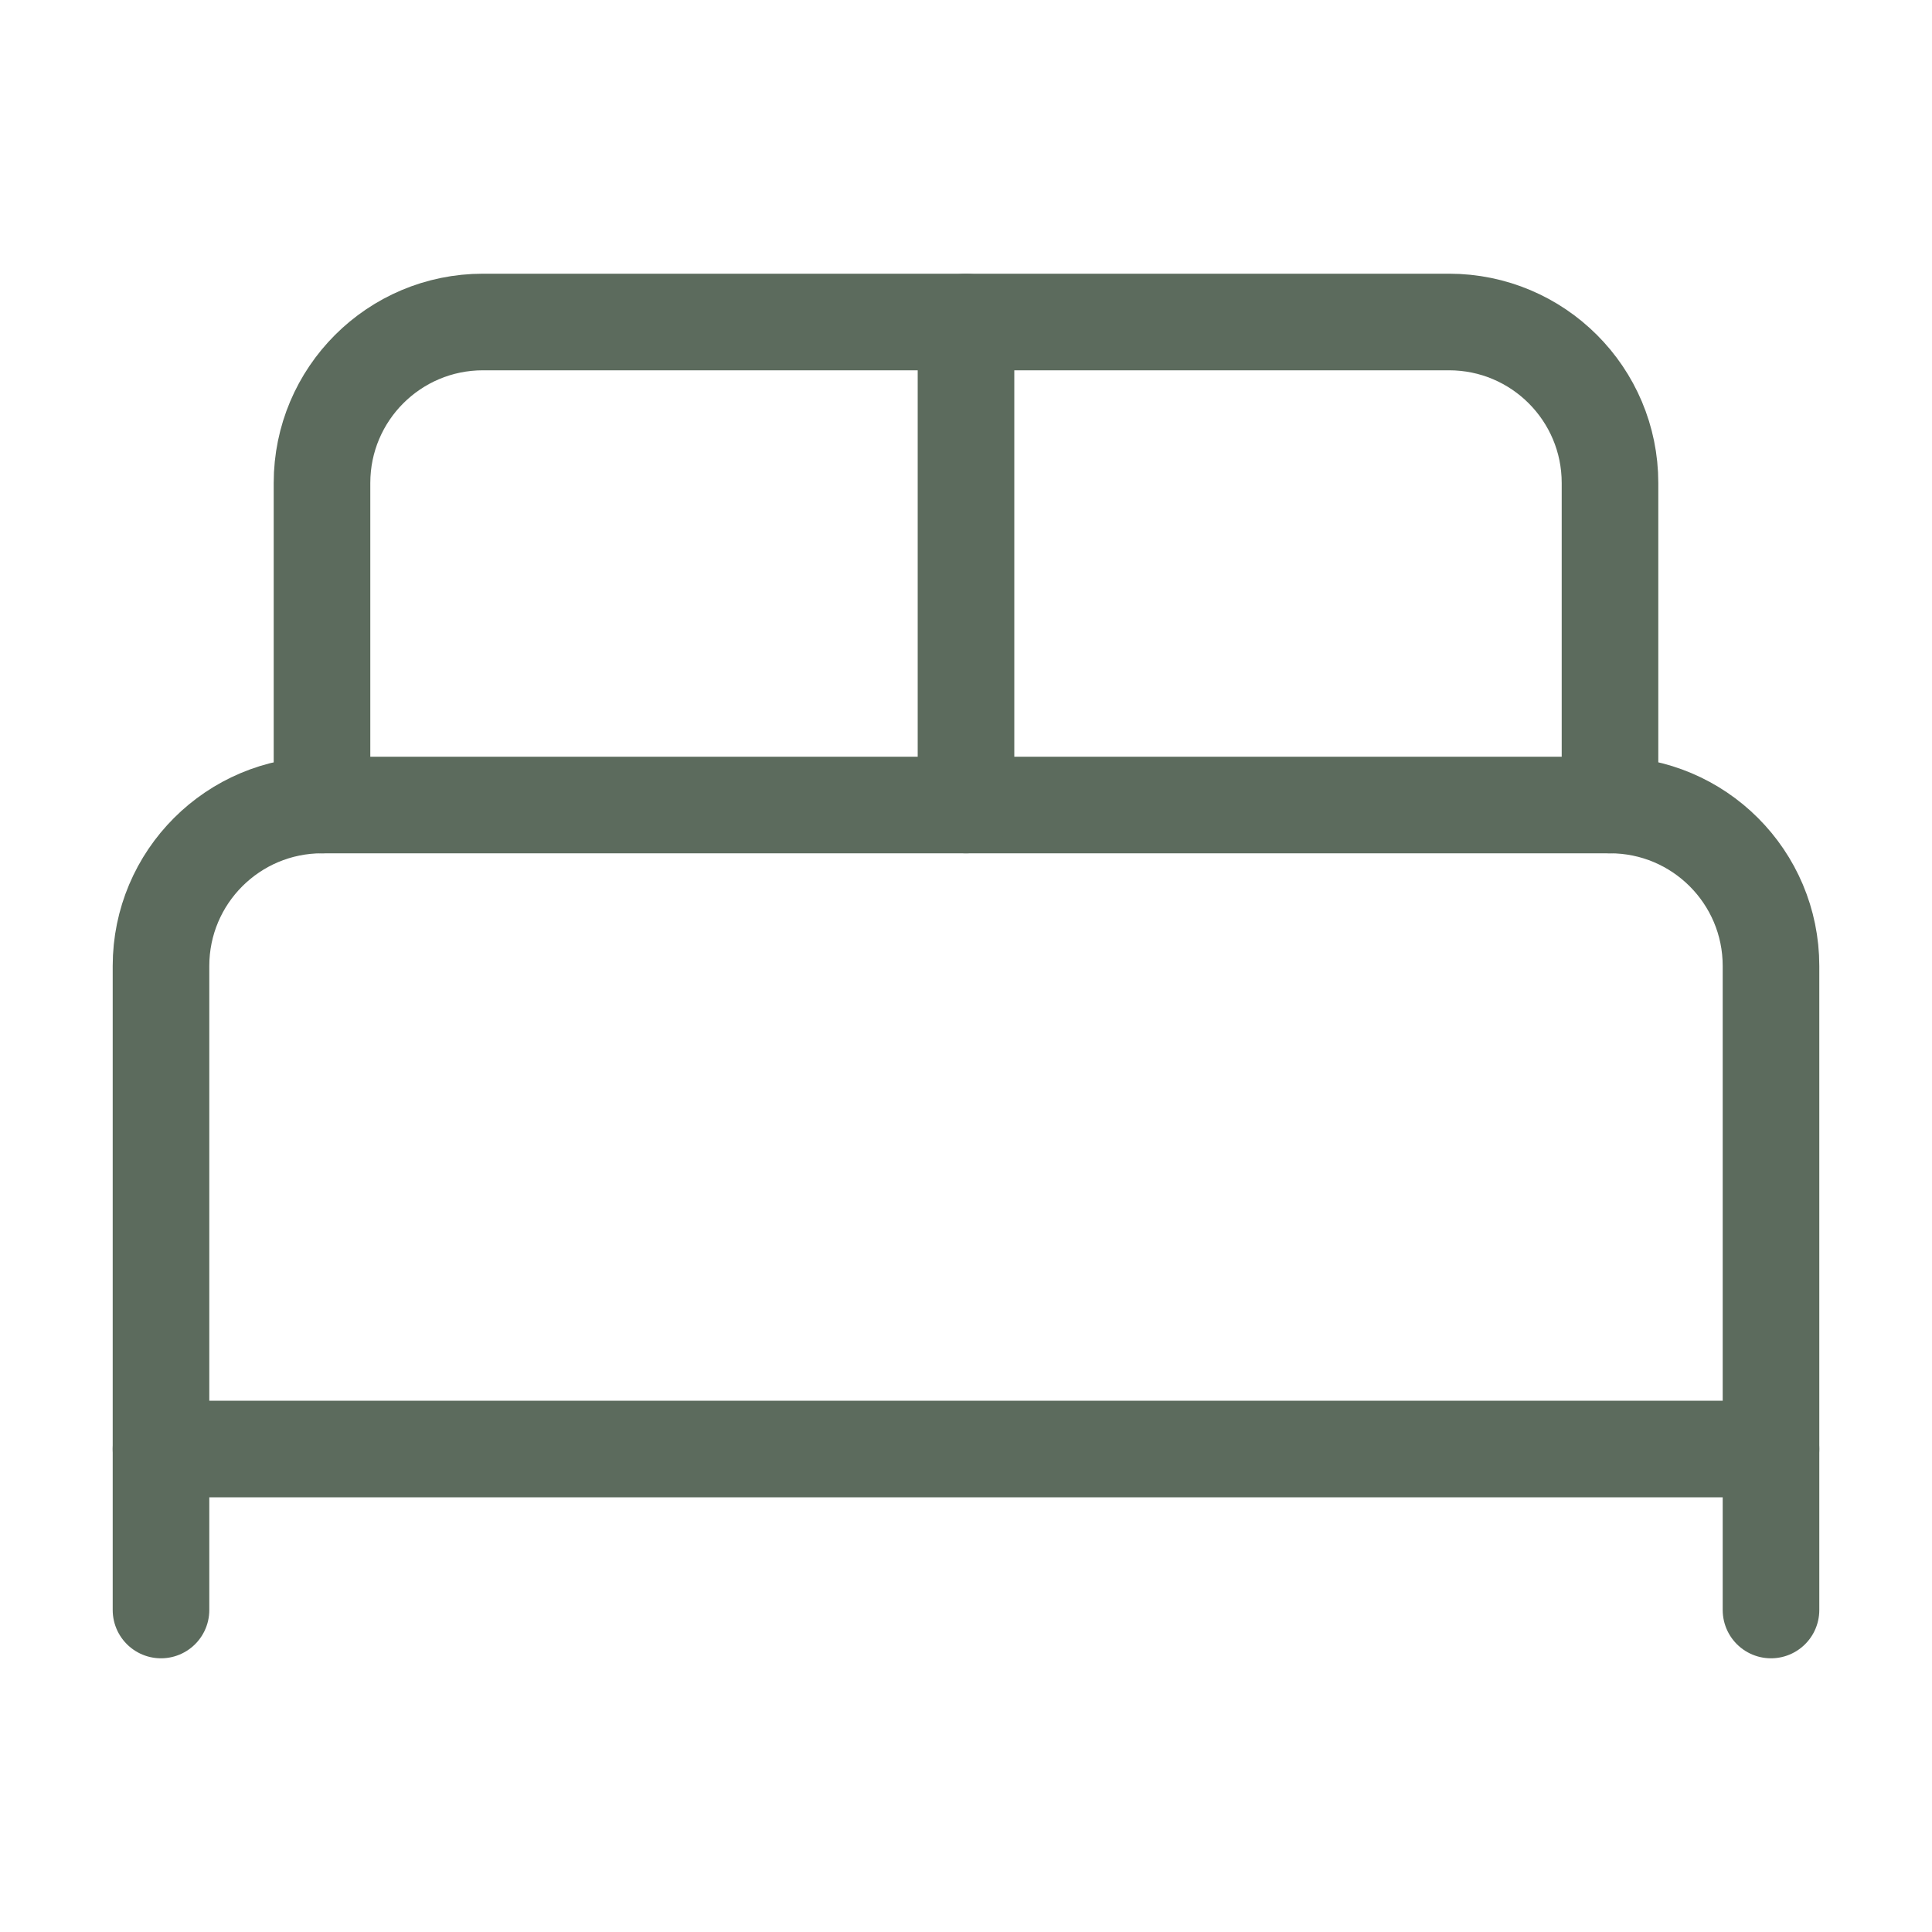
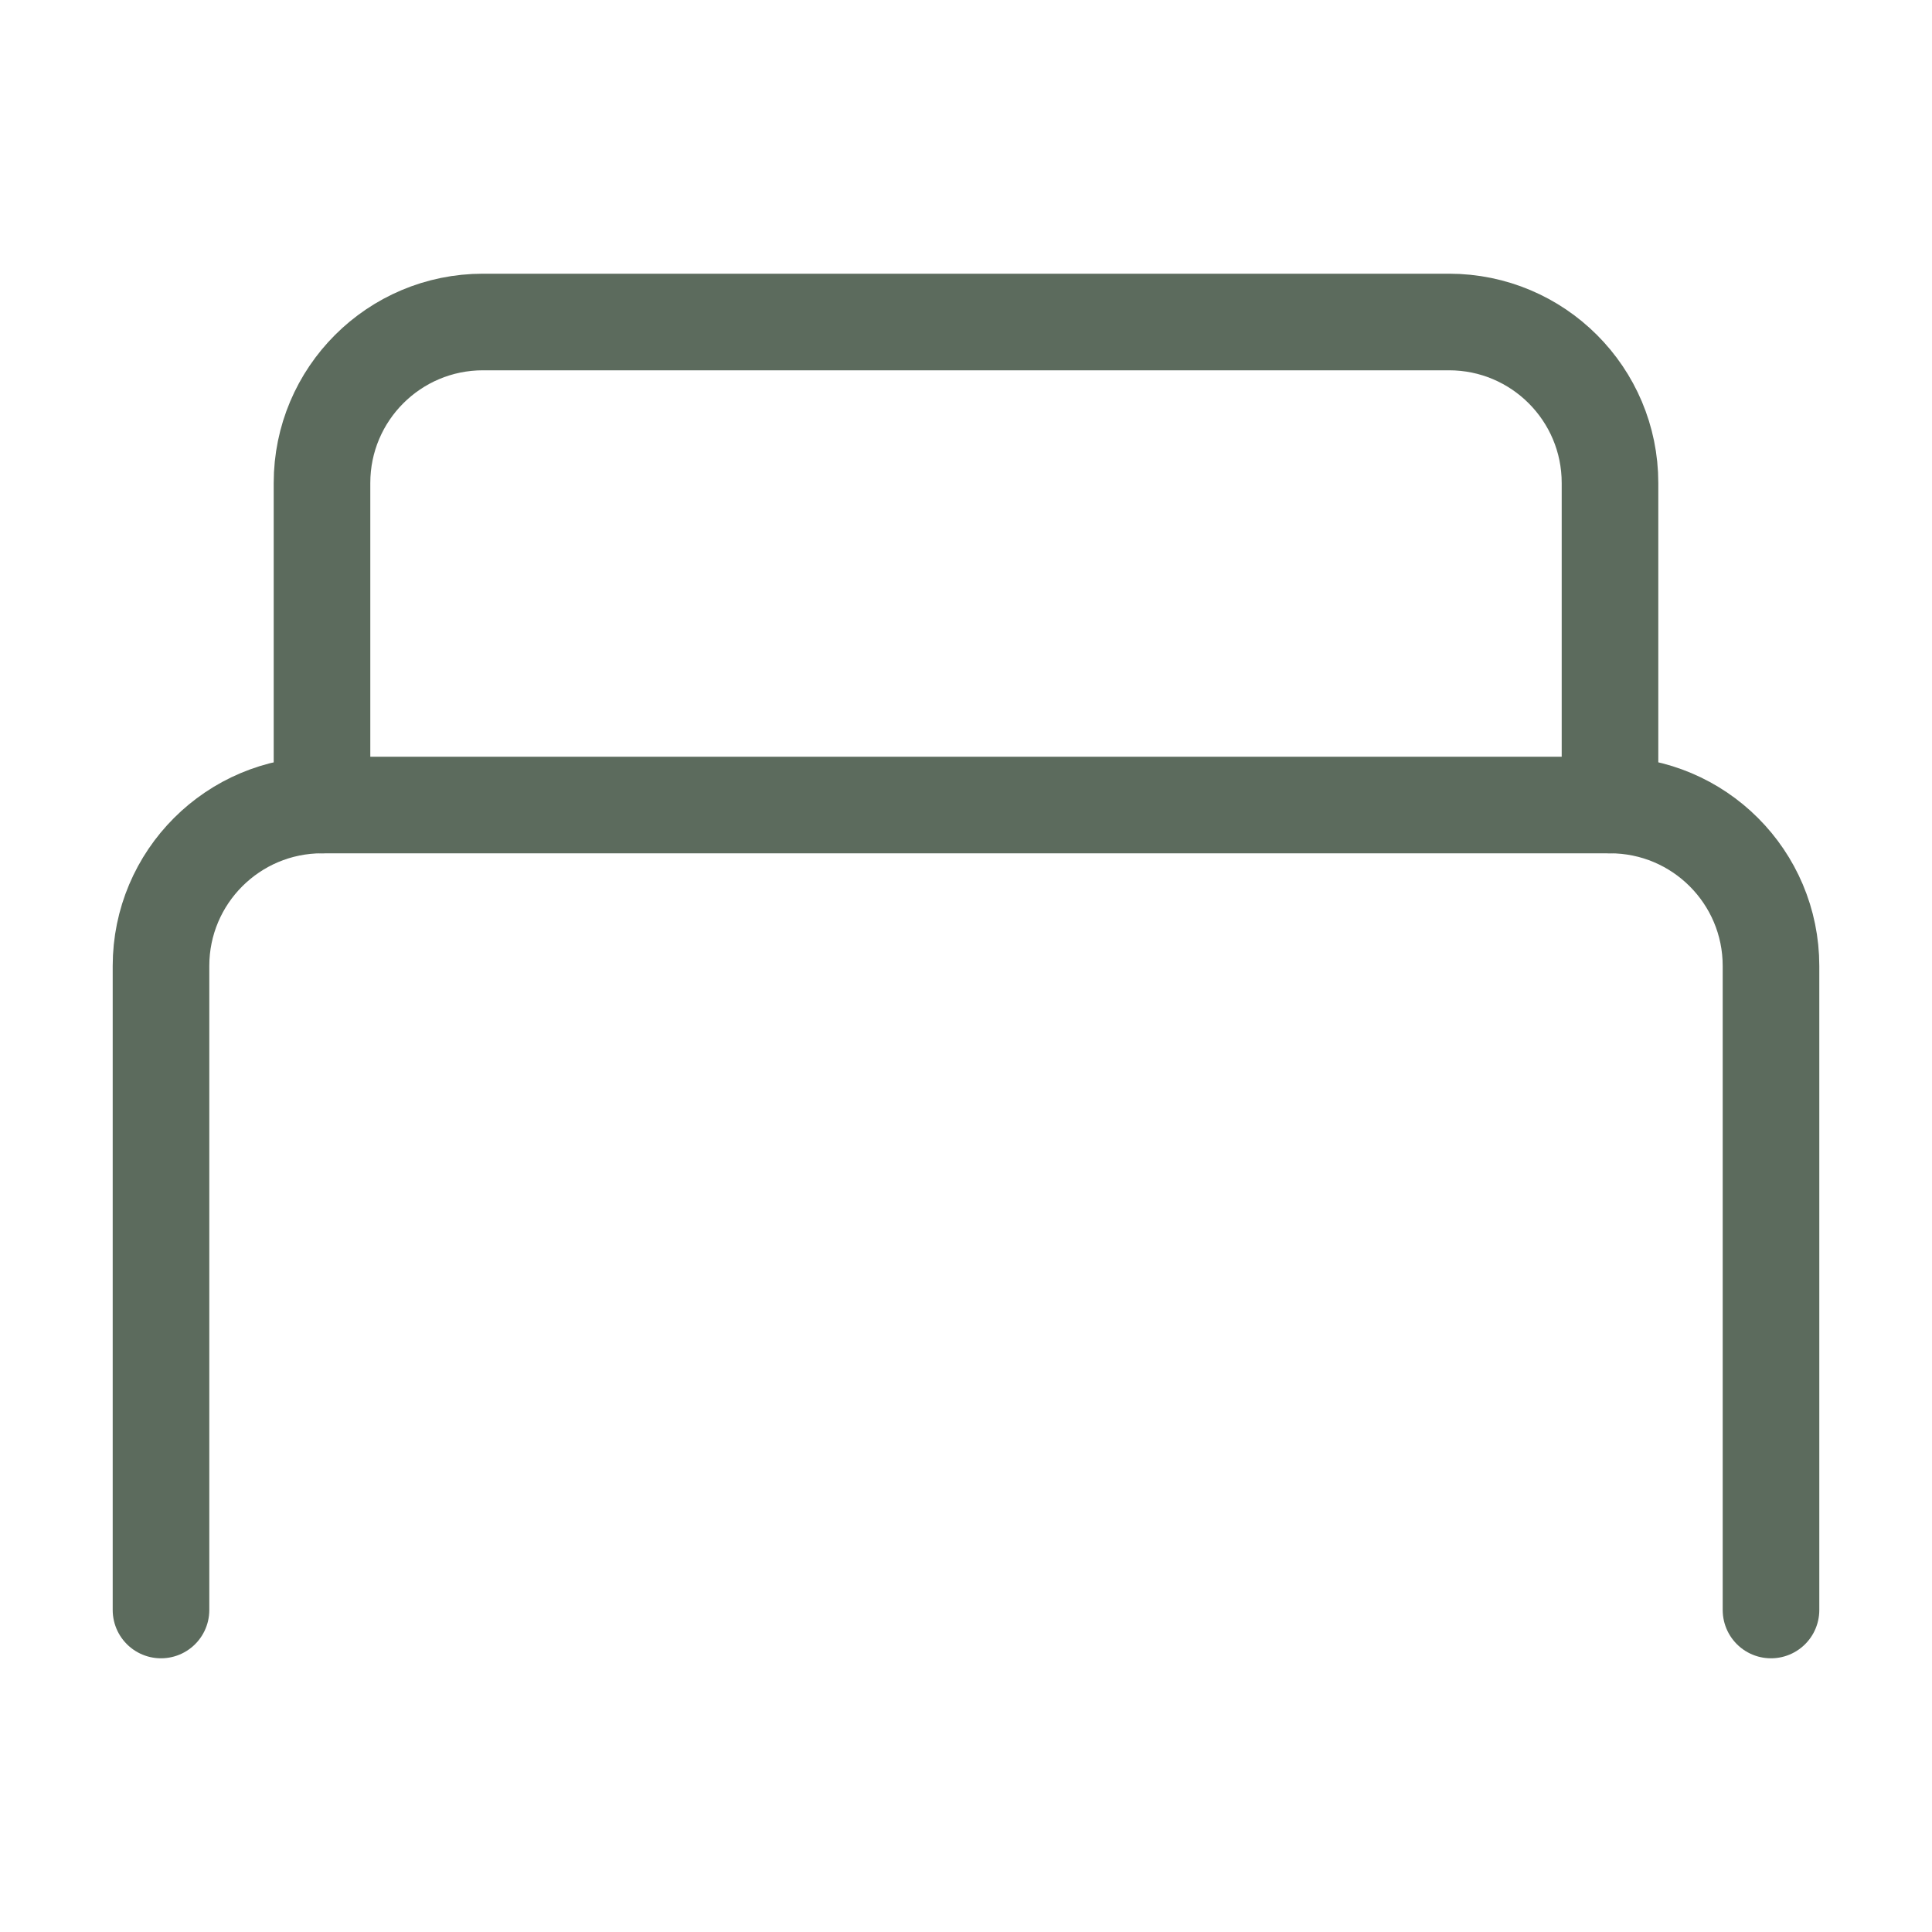
<svg xmlns="http://www.w3.org/2000/svg" id="Layer_1" data-name="Layer 1" viewBox="0 0 48 48">
  <defs>
    <style>
      .cls-1 {
        fill: none;
        stroke: #5c6b5d;
        stroke-linecap: round;
        stroke-linejoin: round;
        stroke-width: 2.4px;
      }
    </style>
  </defs>
  <path class="cls-1" d="M4,40v-16c0-2.21,1.79-4,4-4h32c2.21,0,4,1.79,4,4v16" />
  <path class="cls-1" d="M8,20v-8c0-2.21,1.79-4,4-4h24c2.21,0,4,1.79,4,4v8" />
-   <path class="cls-1" d="M24,8v12" />
-   <path class="cls-1" d="M4,36h40" />
</svg>